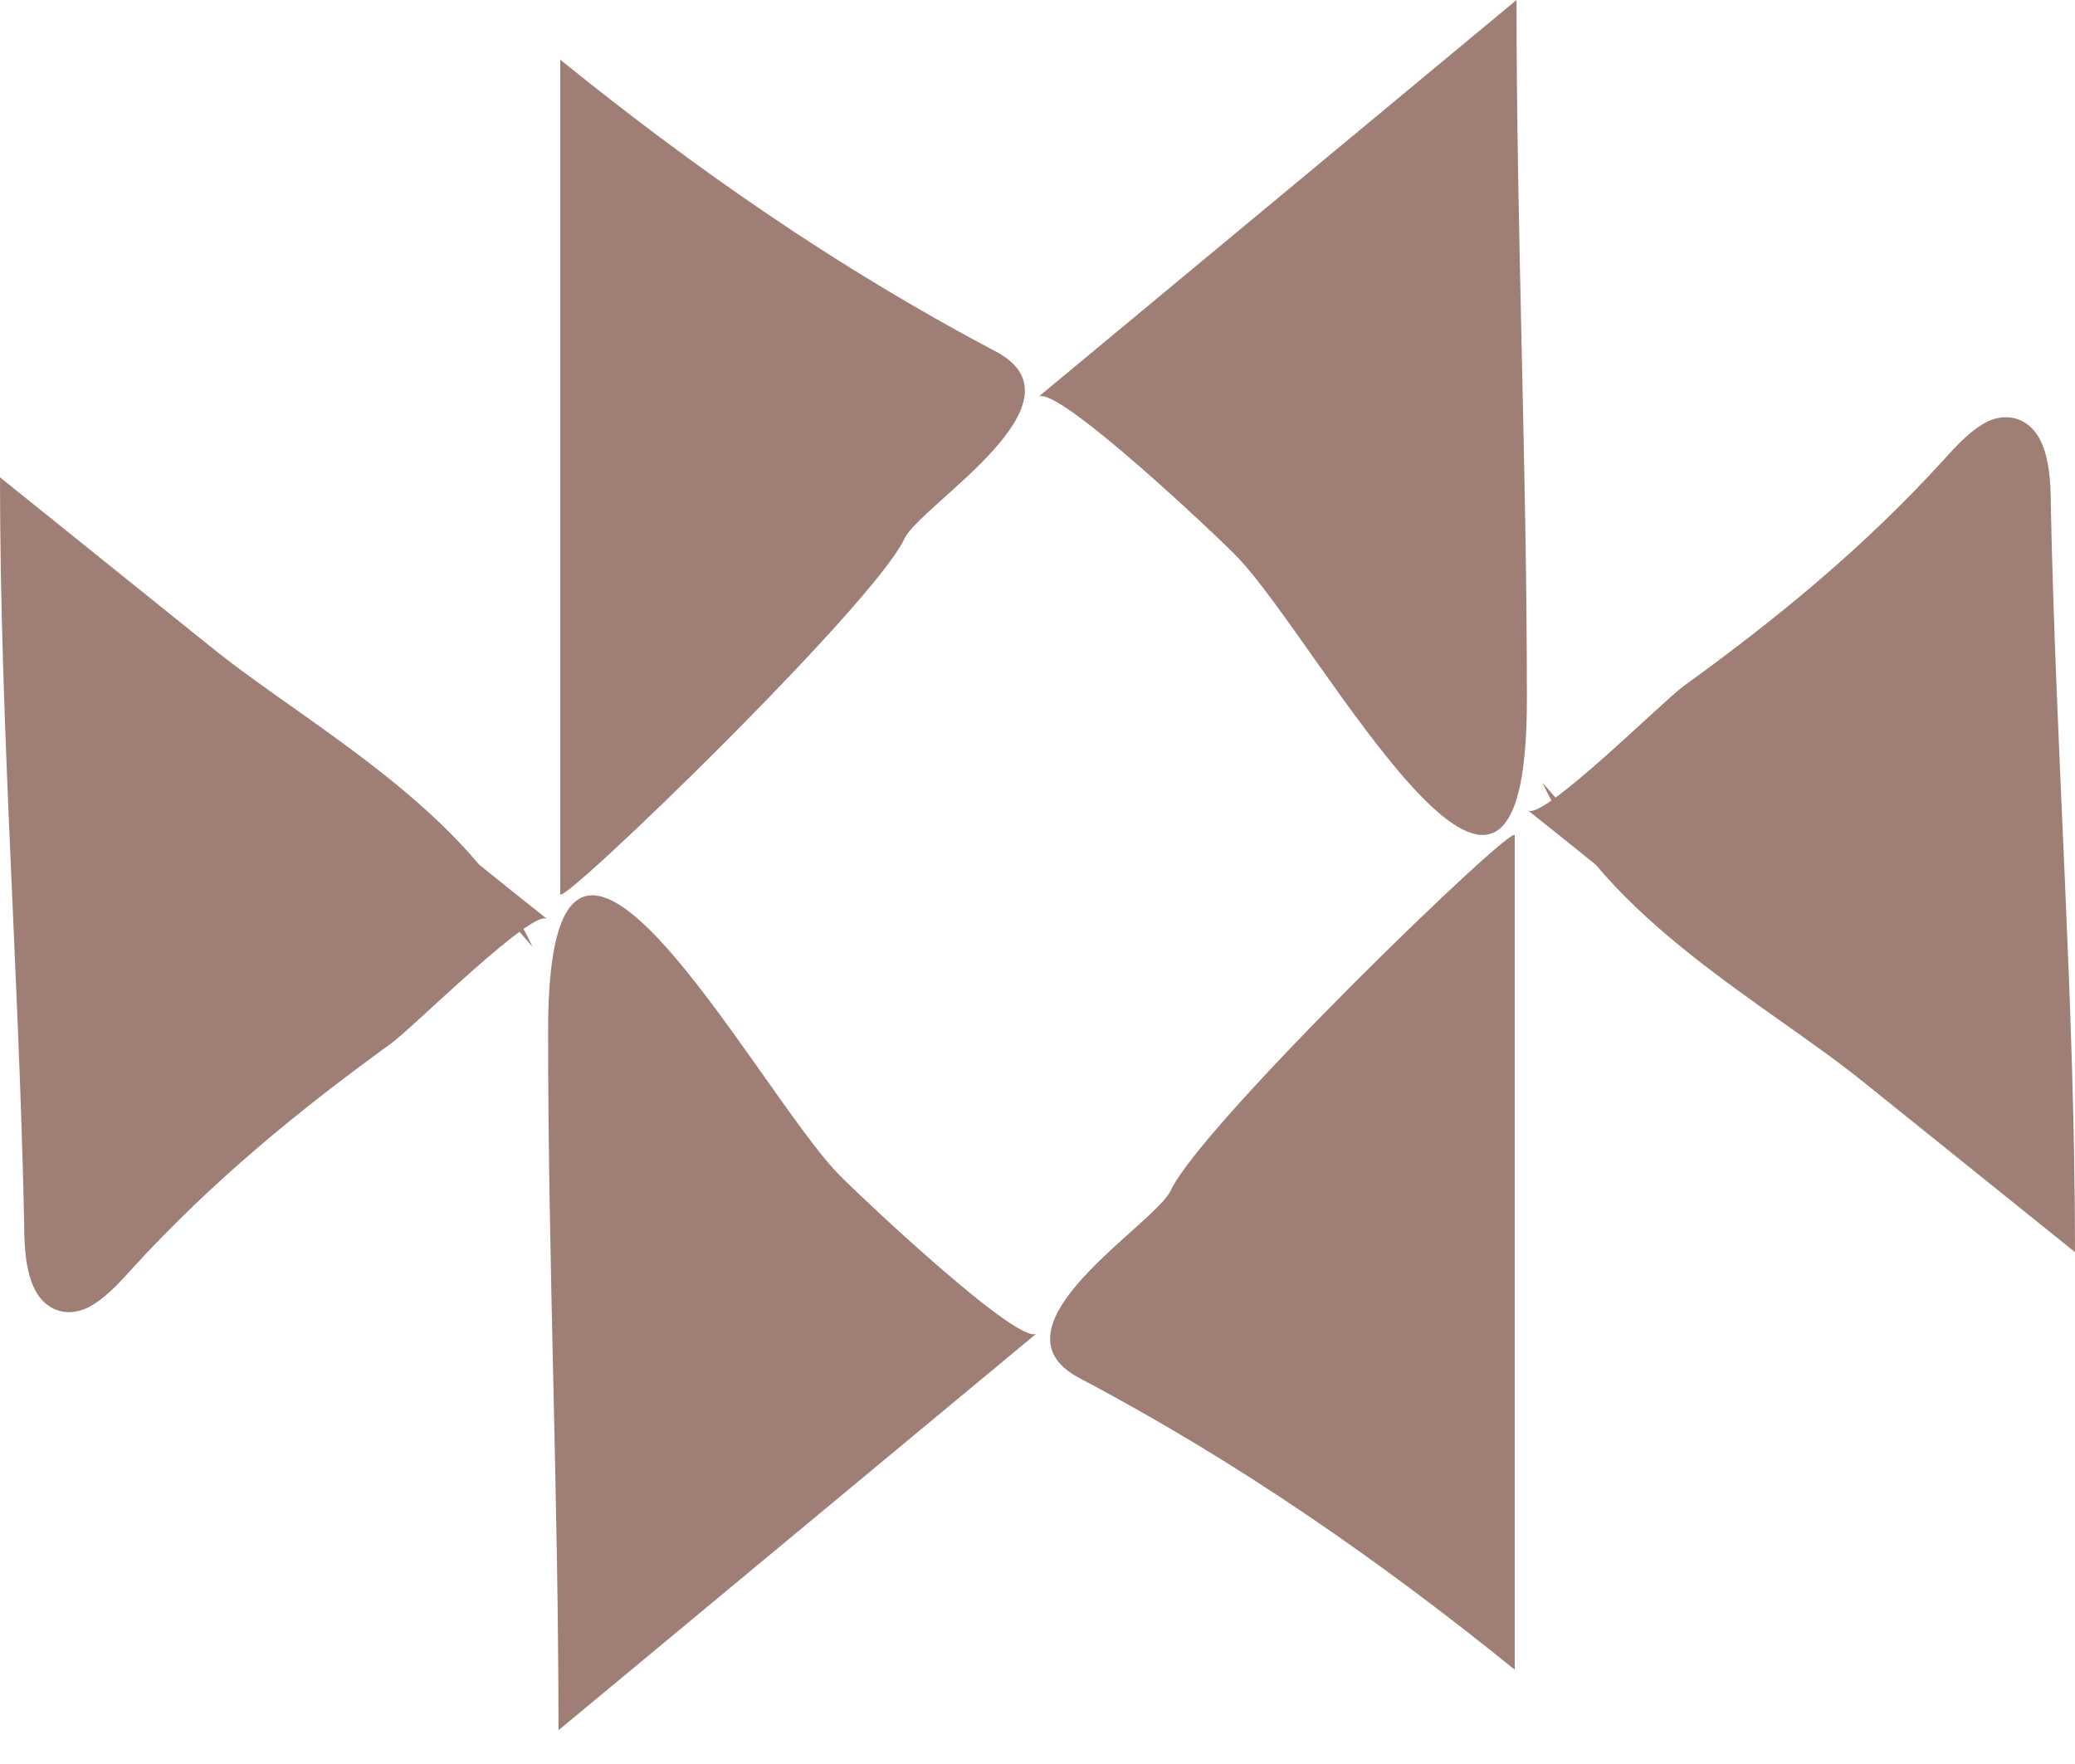
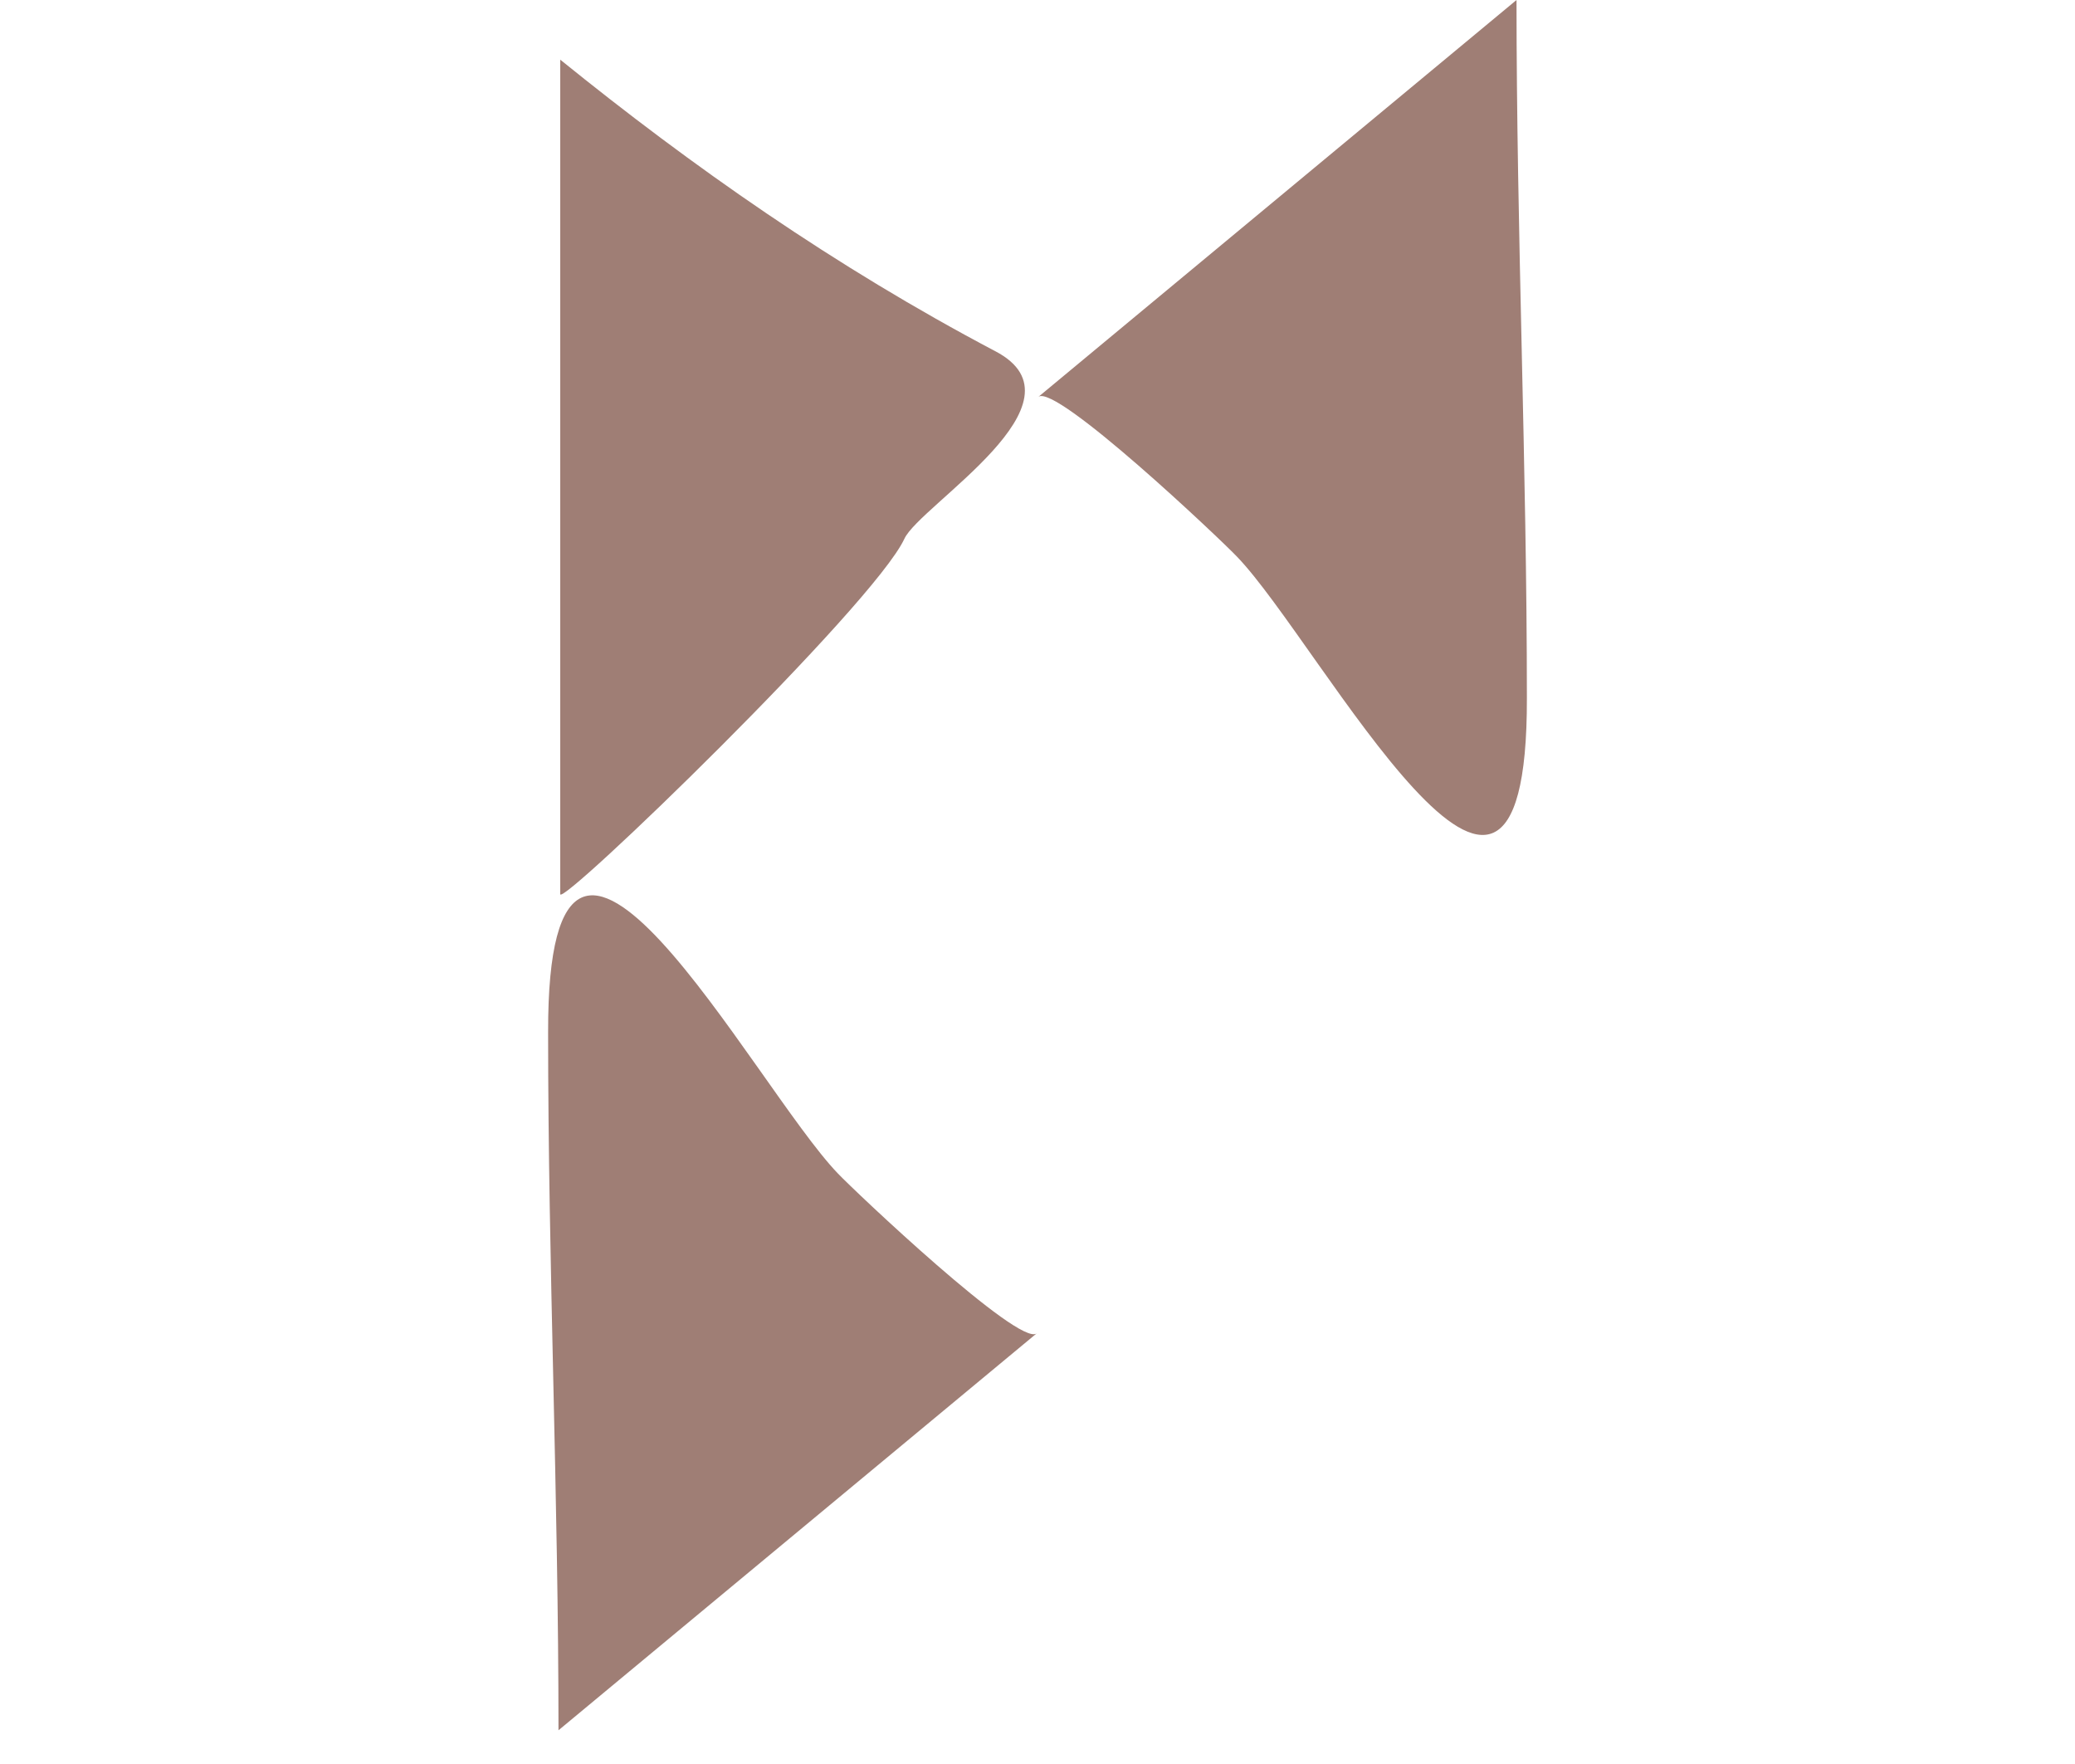
<svg xmlns="http://www.w3.org/2000/svg" width="20" height="17" viewBox="0 0 20 17" fill="none">
-   <path d="M14.867 7.542C15.483 8.867 17.017 9.667 17.958 10.425L20 12.067C20 9.667 19.817 7.292 19.767 4.875C19.767 4.633 19.75 4.375 19.642 4.2C19.525 4.017 19.333 3.983 19.167 4.058C19.008 4.133 18.867 4.283 18.733 4.433C17.95 5.292 17.108 5.975 16.233 6.608C16.033 6.75 14.858 7.925 14.725 7.808C14.725 7.808 15.25 8.225 15.958 8.8" fill="#9F7E75" />
  <path d="M10.008 3.825C10.175 3.692 11.767 5.2 11.925 5.367C12.733 6.208 14.725 10.025 14.717 6.725C14.717 4.492 14.617 2.242 14.617 0L10.008 3.825Z" fill="#9F7E75" />
-   <path d="M10.408 13.283C11.958 14.1 13.333 15.066 14.6 16.091V8.05C14.6 7.916 11.575 10.841 11.283 11.475C11.133 11.8 9.467 12.791 10.408 13.283Z" fill="#9F7E75" />
-   <path d="M5.133 9.125C4.517 7.8 2.983 7 2.042 6.242L0 4.6C0 7 0.183 9.375 0.233 11.792C0.233 12.033 0.25 12.292 0.358 12.467C0.475 12.65 0.667 12.683 0.833 12.608C0.992 12.533 1.133 12.383 1.267 12.233C2.05 11.375 2.892 10.692 3.767 10.058C3.967 9.917 5.142 8.742 5.275 8.858C5.275 8.858 4.75 8.442 4.042 7.867" fill="#9F7E75" />
  <path d="M9.992 12.85C9.825 12.983 8.233 11.475 8.075 11.308C7.267 10.467 5.275 6.65 5.283 9.95C5.283 12.183 5.383 14.433 5.383 16.675L9.992 12.85Z" fill="#9F7E75" />
  <path d="M9.592 3.384C8.042 2.567 6.667 1.6 5.4 0.575V8.617C5.4 8.75 8.425 5.825 8.717 5.192C8.867 4.867 10.533 3.875 9.592 3.384Z" fill="#9F7E75" />
</svg>